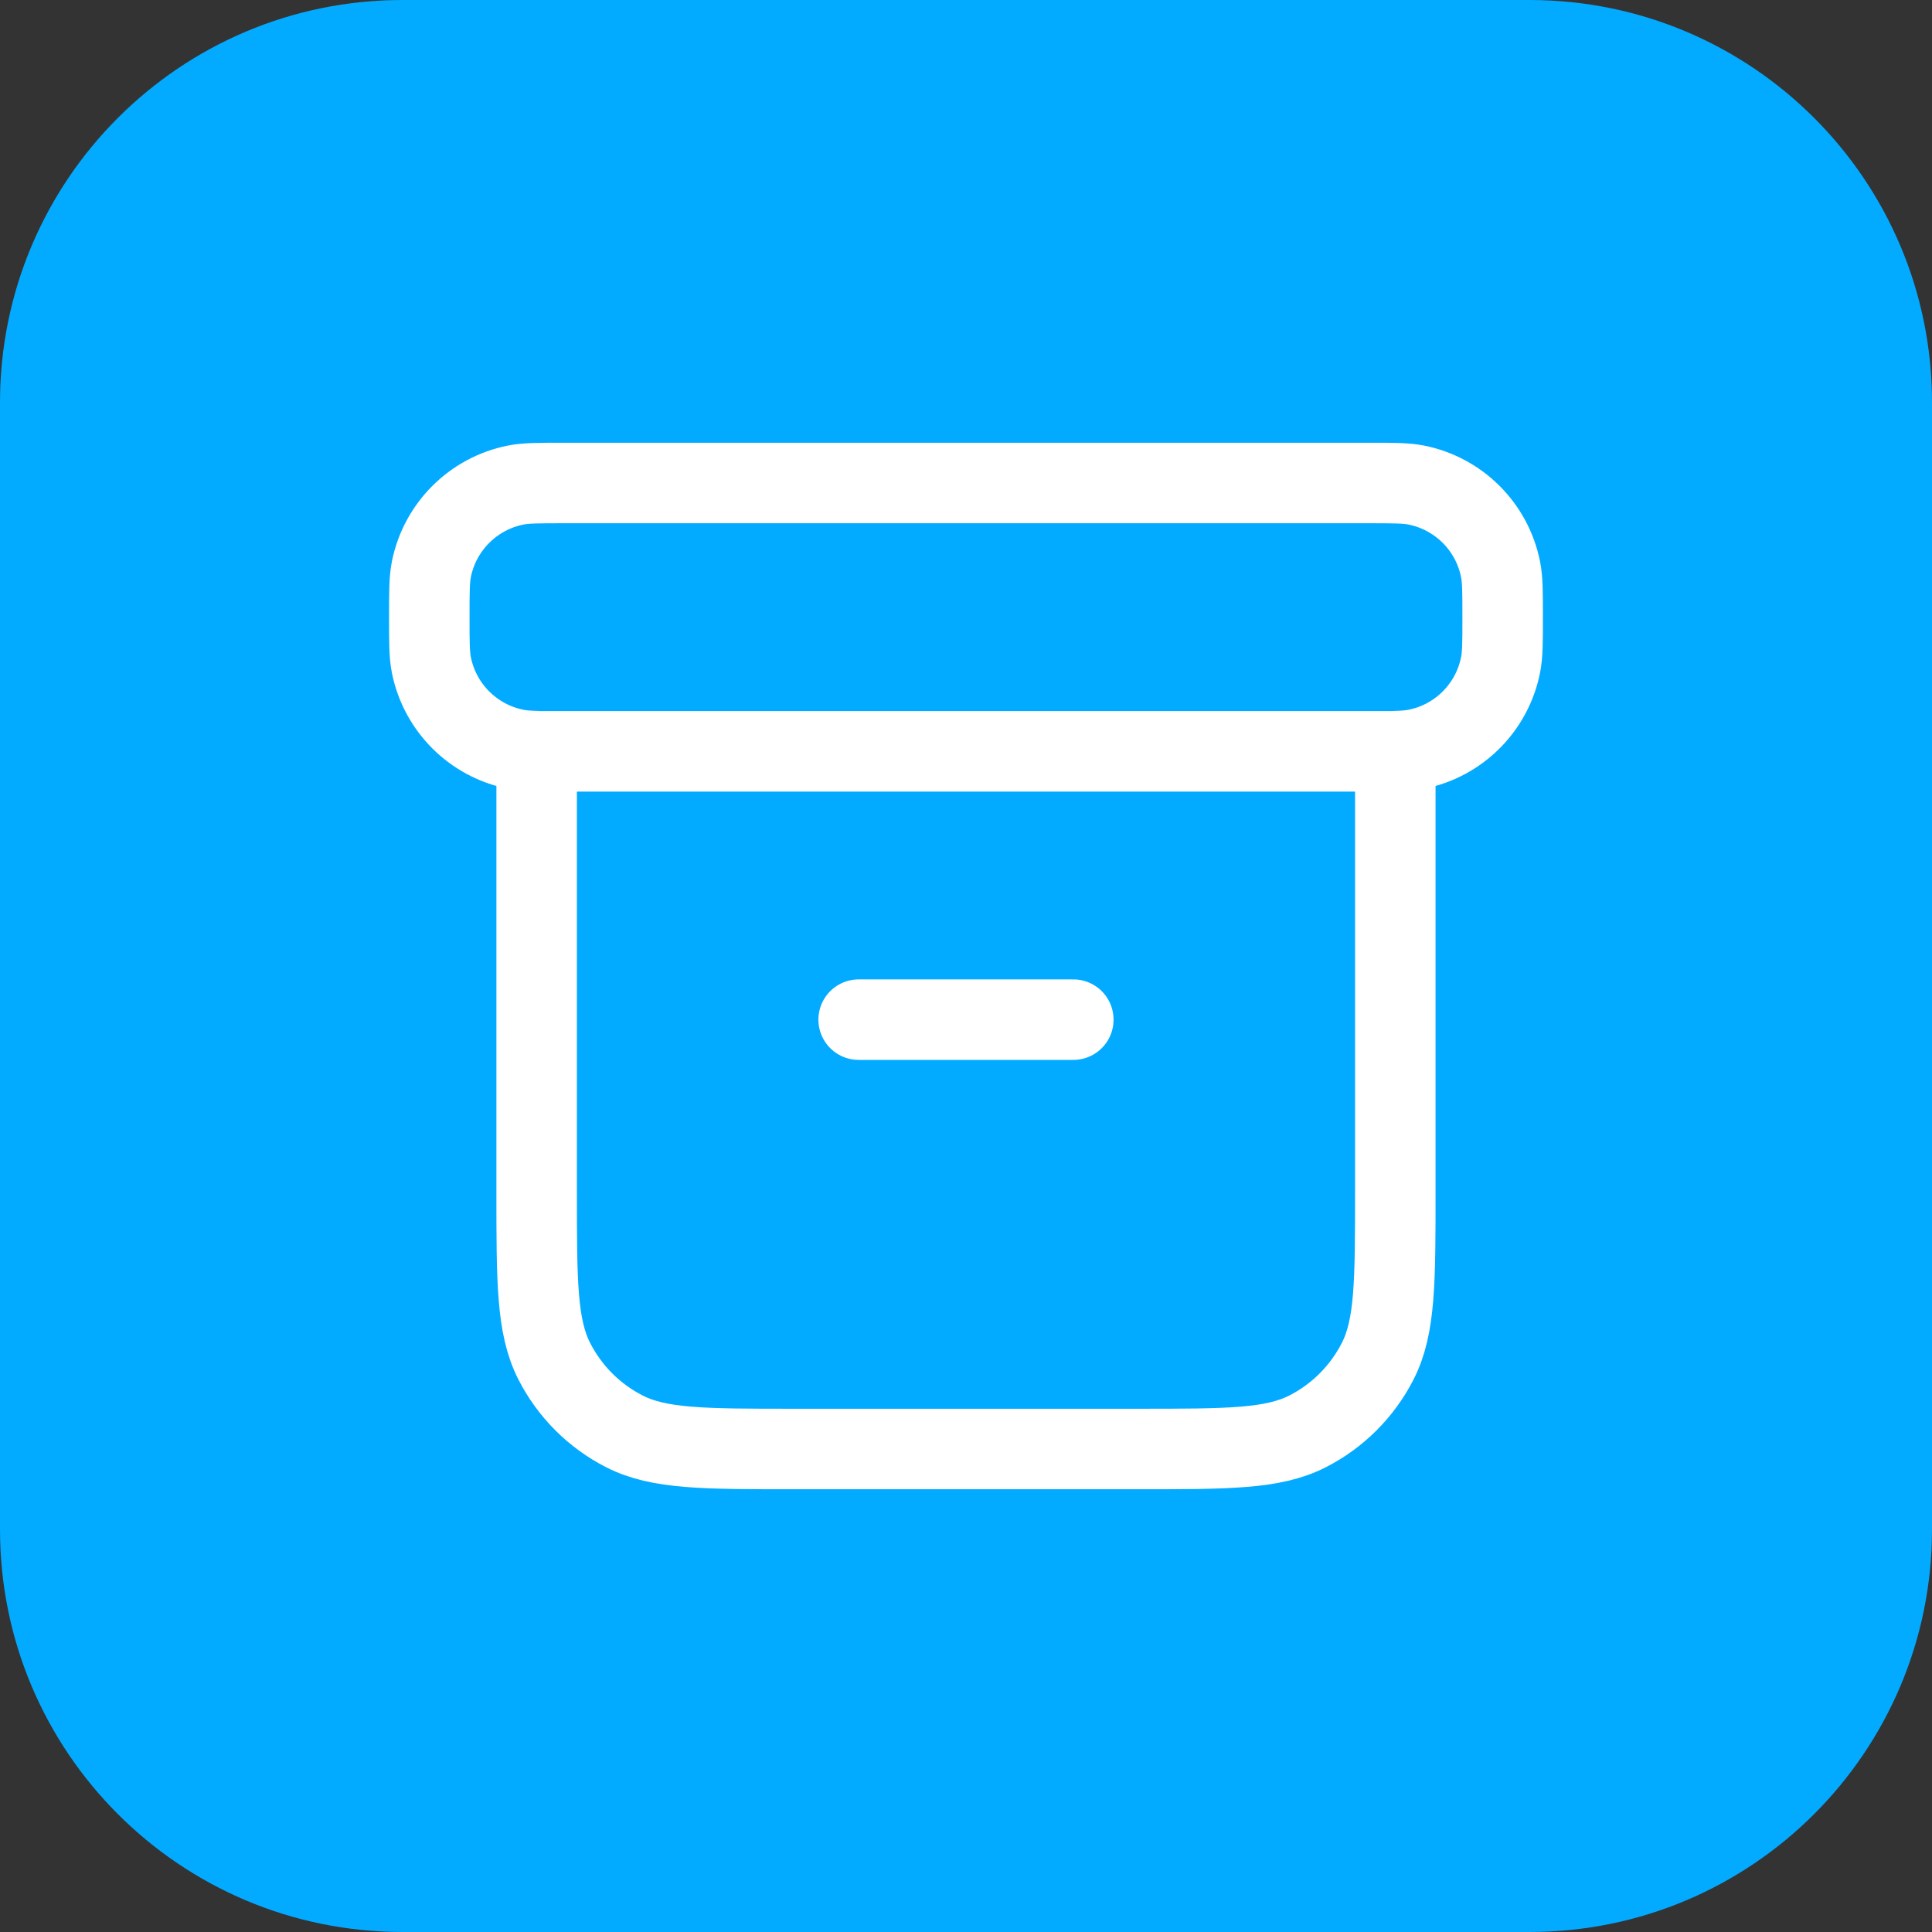
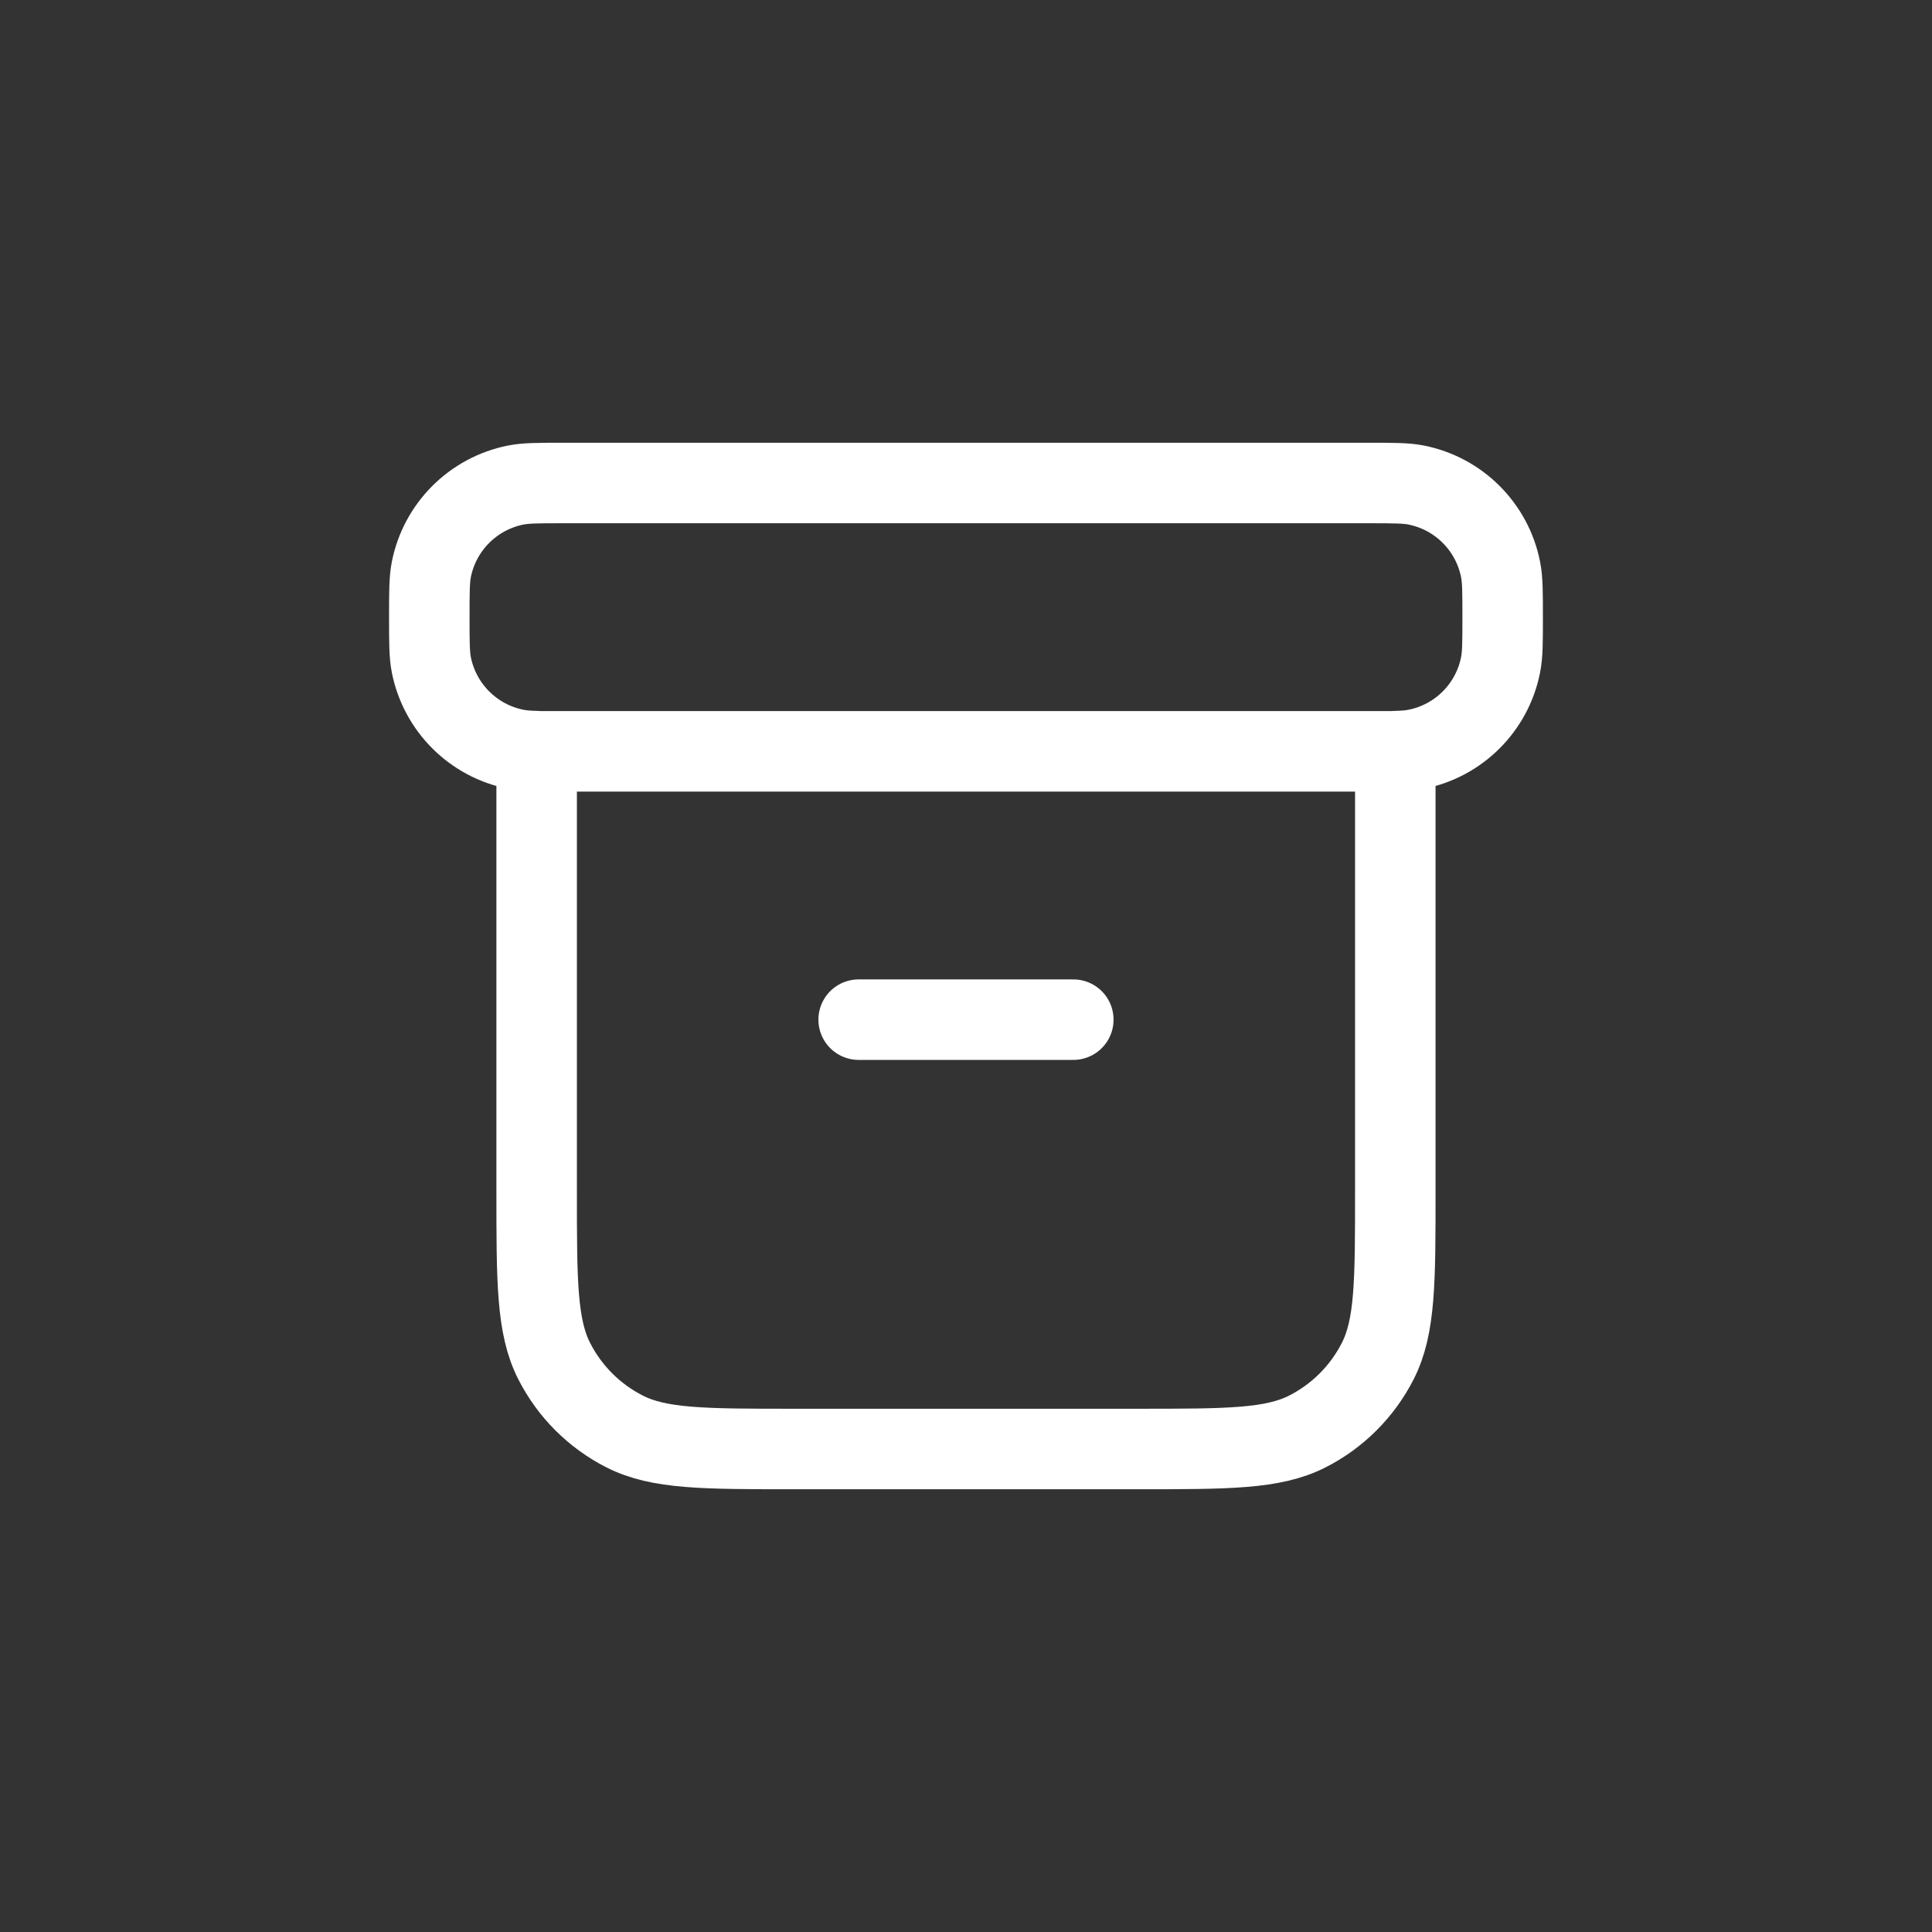
<svg xmlns="http://www.w3.org/2000/svg" width="48" height="48" viewBox="0 0 48 48" fill="none">
  <rect x="0" y="0" width="48" height="48" fill="#333333" stroke="none" />
-   <path d="M0 10C0 4.477 4.477 0 10 0H38C43.523 0 48 4.477 48 10V38C48 43.523 43.523 48 38 48H10C4.477 48 0 43.523 0 38V10Z" fill="#02ABFF" />
  <path d="M13.333 18.662C13.114 18.657 12.955 18.644 12.812 18.615C11.755 18.405 10.928 17.578 10.717 16.52C10.666 16.263 10.666 15.953 10.666 15.333C10.666 14.714 10.666 14.404 10.717 14.146C10.928 13.089 11.755 12.262 12.812 12.051C13.07 12 13.38 12 13.999 12H33.999C34.619 12 34.929 12 35.186 12.051C36.244 12.262 37.071 13.089 37.281 14.146C37.333 14.404 37.333 14.714 37.333 15.333C37.333 15.953 37.333 16.263 37.281 16.52C37.071 17.578 36.244 18.405 35.186 18.615C35.044 18.644 34.885 18.657 34.666 18.662M21.333 25.333H26.666M13.333 18.667H34.666V29.6C34.666 31.84 34.666 32.96 34.23 33.816C33.846 34.569 33.235 35.181 32.482 35.564C31.626 36 30.506 36 28.266 36H19.733C17.492 36 16.372 36 15.517 35.564C14.764 35.181 14.152 34.569 13.769 33.816C13.333 32.96 13.333 31.84 13.333 29.6V18.667Z" stroke="white" stroke-width="2" stroke-linecap="round" stroke-linejoin="round" />
</svg>